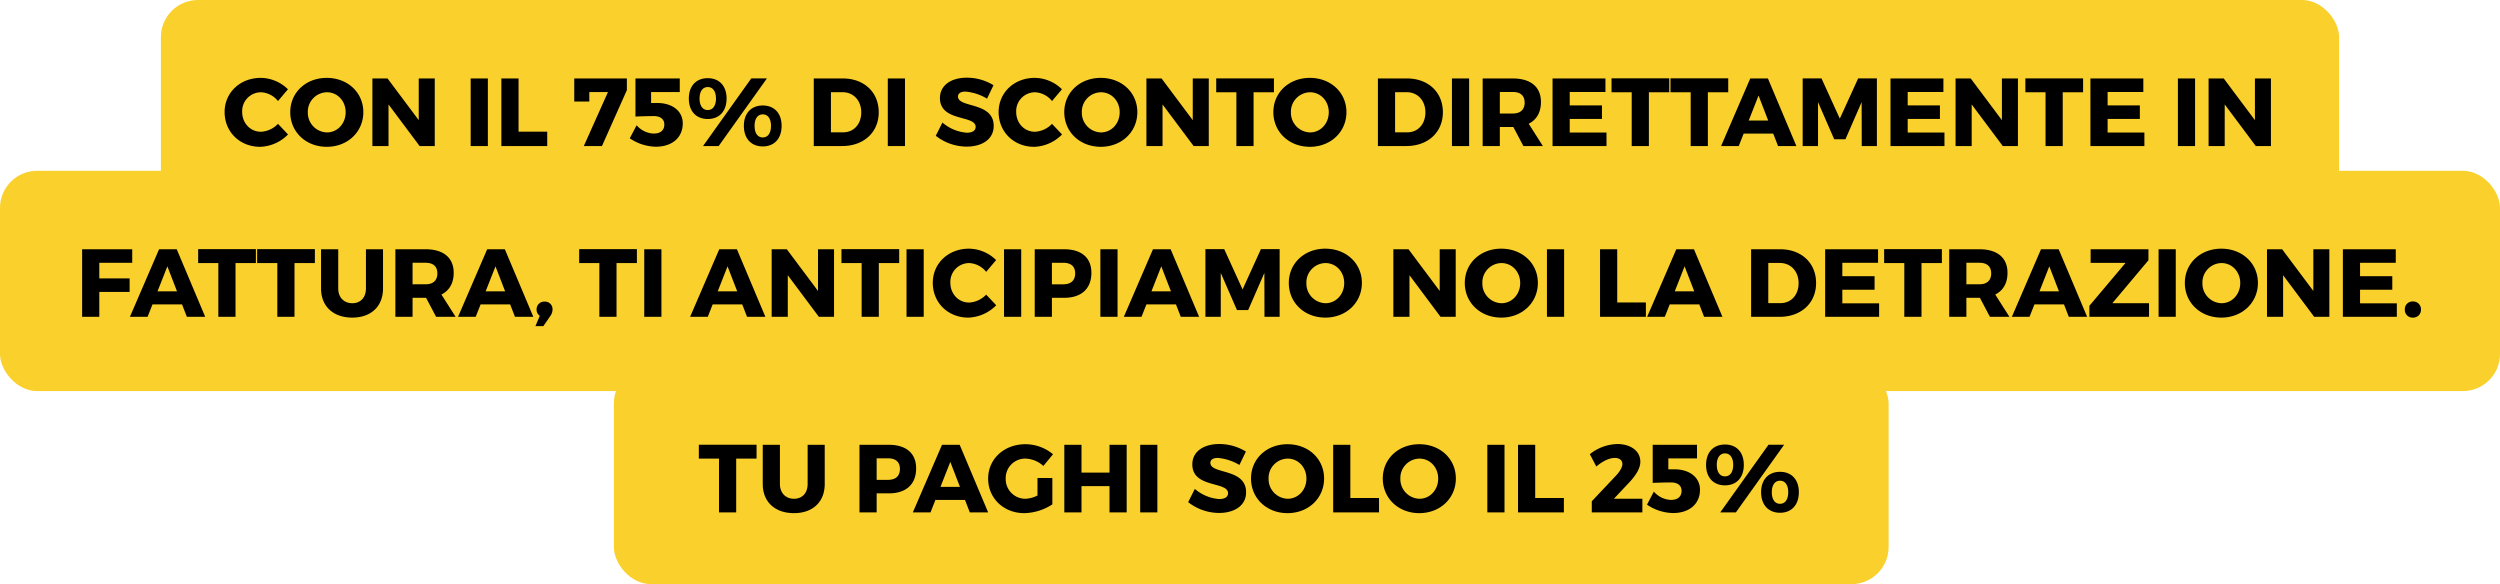
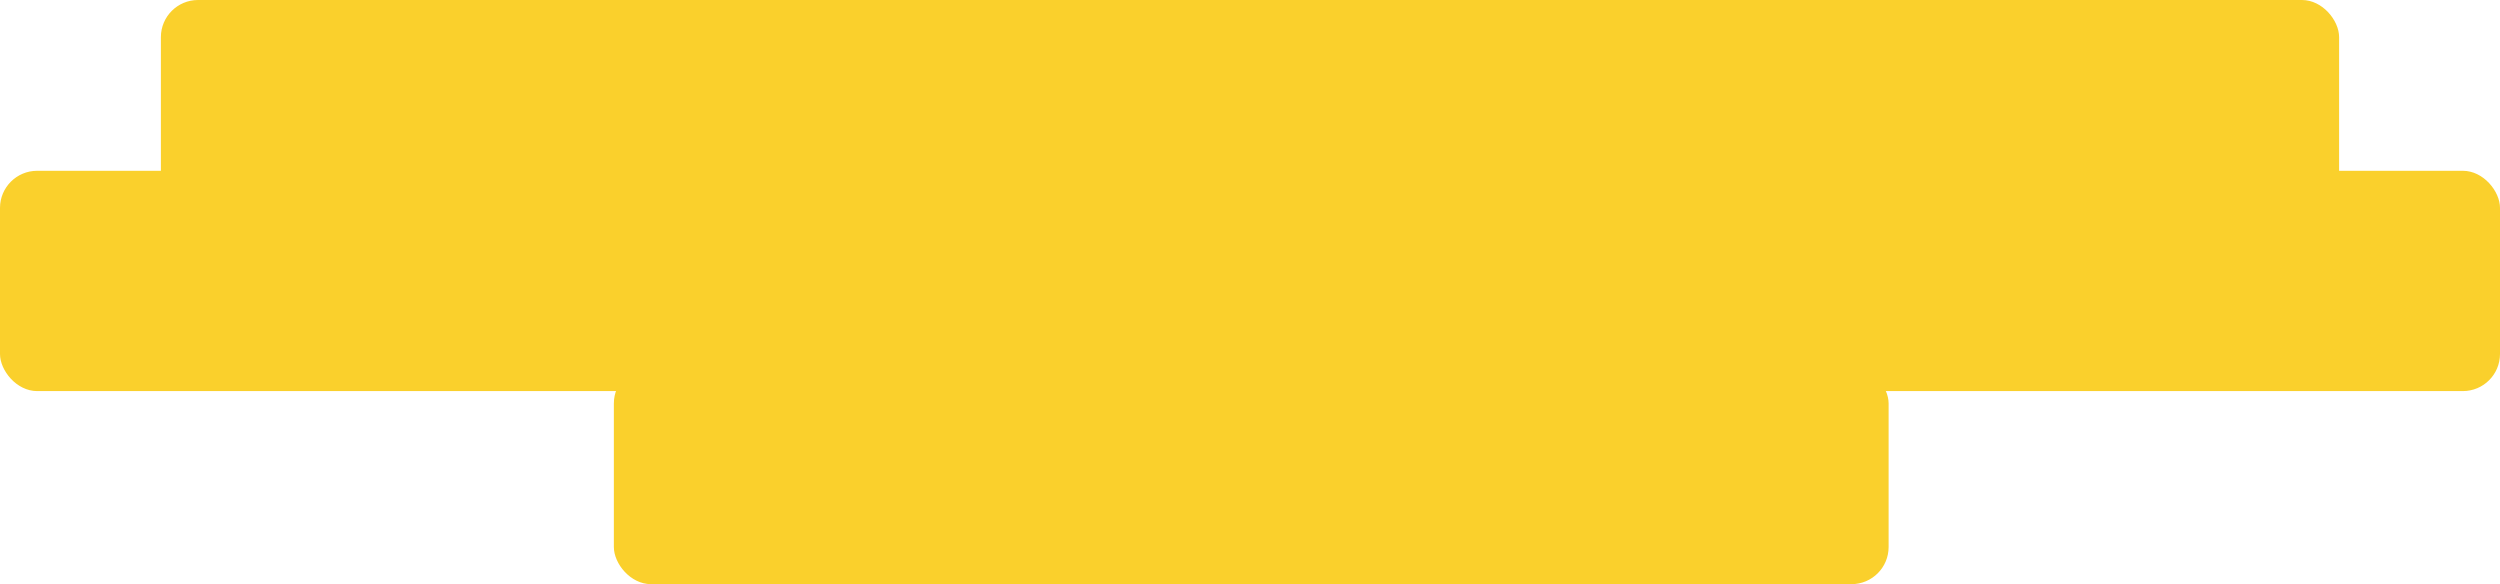
<svg xmlns="http://www.w3.org/2000/svg" width="1010" height="236" viewBox="0 0 1010 236">
  <g id="Group_3799" data-name="Group 3799" transform="translate(-455 -2360)">
    <rect id="Rectangle_547" data-name="Rectangle 547" width="515" height="88" rx="15" transform="translate(703 2508)" fill="#fad02c" />
    <rect id="Rectangle_548" data-name="Rectangle 548" width="1010" height="89" rx="15" transform="translate(455 2429)" fill="#fad02c" />
    <rect id="Rectangle_549" data-name="Rectangle 549" width="880" height="89" rx="15" transform="translate(520 2360)" fill="#fad02c" />
-     <path id="Path_3436" data-name="Path 3436" d="M-199.348-21.723v-5.616h-23.322v5.616h8.151V0h6.942V-21.723Zm27.534-5.577h-6.9v15.834c0,3.7-2.223,5.967-5.5,5.967-3.315,0-5.694-2.262-5.694-5.967V-27.3h-6.942v15.834c0,7.215,4.914,11.778,12.6,11.778,7.644,0,12.441-4.563,12.441-11.778Zm14.04,0V0h6.942V-7.683h4.953c6.981,0,11-3.7,11-10.1,0-6.084-4.017-9.516-11-9.516Zm6.942,5.46h4.6c3.042,0,4.8,1.443,4.8,4.29,0,2.886-1.755,4.407-4.8,4.407h-4.6Zm35.685,16.809L-113.2,0h7.41l-11.5-27.3h-7.137L-136.208,0h7.137l1.989-5.031Zm-2.028-5.265h-7.878l3.978-10.1Zm31.317-3.588v7.059A11.6,11.6,0,0,1-90.694-5.5a7.921,7.921,0,0,1-8-8.151,7.861,7.861,0,0,1,7.917-8.073,11.205,11.205,0,0,1,7.293,2.964l3.9-4.719a17.451,17.451,0,0,0-11.154-4.056c-8.619,0-15.054,5.967-15.054,13.884C-105.787-5.694-99.508.312-91.2.312A21.452,21.452,0,0,0-79.852-3.237V-13.884ZM-49.822,0V-27.3h-6.942v11.232h-11.31V-27.3h-6.942V0h6.942V-10.608h11.31V0Zm12.4,0V-27.3h-6.942V0Zm25-27.612c-6.552,0-10.881,3.2-10.881,8.229,0,9.672,14.43,6.786,14.43,11.622,0,1.56-1.365,2.379-3.549,2.379a17.018,17.018,0,0,1-9.867-4.1L-24.98-4.134A20.357,20.357,0,0,0-12.5.234c6.084,0,10.92-2.886,10.92-8.346,0-9.867-14.43-7.176-14.43-11.895,0-1.326,1.209-1.989,3-1.989a20.346,20.346,0,0,1,8.736,2.847l2.613-5.421A20.491,20.491,0,0,0-12.422-27.612Zm27.573.078C6.728-27.534.41-21.645.41-13.689c0,8,6.318,14,14.742,14,8.463,0,14.781-6.045,14.781-14C29.933-21.606,23.615-27.534,15.152-27.534Zm.078,5.811c4.212,0,7.566,3.471,7.566,8.073S19.442-5.5,15.23-5.5A7.941,7.941,0,0,1,7.508-13.65,7.847,7.847,0,0,1,15.23-21.723ZM40.541-5.811V-27.3H33.6V0H52.124V-5.811ZM68.387-27.534c-8.424,0-14.742,5.889-14.742,13.845,0,8,6.318,14,14.742,14,8.463,0,14.781-6.045,14.781-14C83.168-21.606,76.85-27.534,68.387-27.534Zm.078,5.811c4.212,0,7.566,3.471,7.566,8.073S72.677-5.5,68.465-5.5a7.941,7.941,0,0,1-7.722-8.151A7.847,7.847,0,0,1,68.465-21.723ZM102.824,0V-27.3H95.882V0Zm12.4-5.811V-27.3h-6.942V0h18.525V-5.811Zm33.15-21.8A18.509,18.509,0,0,0,137.3-23.517l2.613,4.992c2.5-2.145,5.226-3.471,7.449-3.471,1.95,0,3.081.936,3.081,2.5,0,1.248-1.092,3.081-2.613,4.68L138.08-4.485V0h20.436V-5.5H147.011l5.538-5.889c2.964-3.042,5.148-6.123,5.148-9.087C157.7-24.8,153.8-27.612,148.376-27.612ZM180.59-21.8v-5.5h-17.9v15.4c1.677-.117,6.006-.195,7.41-.195,2.691,0,4.251,1.248,4.251,3.393,0,2.34-1.56,3.666-4.251,3.666a9.581,9.581,0,0,1-6.942-3.354L160.388-3.12A19.313,19.313,0,0,0,170.918.273c6.591,0,10.881-3.7,10.881-9.438,0-4.875-4.1-8.229-10.335-8.229h-2.457V-21.8Zm11.31-5.616c-4.68,0-7.644,3.159-7.644,8.229,0,5.109,2.964,8.268,7.644,8.268s7.6-3.159,7.6-8.268C199.5-24.258,196.579-27.417,191.9-27.417ZM189.988,0h6.318l19.5-27.339h-6.318ZM191.9-23.829c2.067,0,3.315,1.755,3.315,4.641s-1.248,4.641-3.315,4.641-3.315-1.755-3.315-4.641S189.832-23.829,191.9-23.829Zm22.23,7.449c-4.68,0-7.644,3.159-7.644,8.229,0,5.109,2.964,8.307,7.644,8.307s7.605-3.2,7.605-8.307C221.734-13.221,218.809-16.38,214.129-16.38Zm0,3.588c2.067,0,3.315,1.755,3.315,4.641,0,2.925-1.248,4.68-3.315,4.68s-3.315-1.755-3.315-4.68C210.814-11.037,212.063-12.792,214.129-12.792Z" transform="translate(960 2567)" />
-     <path id="Path_3435" data-name="Path 3435" d="M-451.581-21.84V-27.3h-20.241V0h6.942V-10.062h12.246v-5.46H-464.88V-21.84Zm20.124,16.809L-429.507,0h7.41L-433.6-27.3h-7.137L-452.517,0h7.137l1.989-5.031Zm-2.028-5.265h-7.878l3.978-10.1Zm31.863-11.427v-5.616h-23.322v5.616h8.151V0h6.942V-21.723Zm23.829,0v-5.616h-23.322v5.616h8.151V0h6.942V-21.723Zm27.534-5.577h-6.9v15.834c0,3.7-2.223,5.967-5.5,5.967-3.315,0-5.694-2.262-5.694-5.967V-27.3H-375.3v15.834c0,7.215,4.914,11.778,12.6,11.778,7.644,0,12.441-4.563,12.441-11.778ZM-328.809,0h7.878l-5.733-9.009c3.2-1.6,4.953-4.6,4.953-8.775,0-6.084-4.134-9.516-11.349-9.516h-12.207V0h6.942V-7.683h5.46Zm-9.516-13.143v-8.7h5.265c3,0,4.758,1.443,4.758,4.29,0,2.886-1.755,4.407-4.758,4.407ZM-298.9-5.031-296.946,0h7.41l-11.505-27.3h-7.137L-319.956,0h7.137l1.989-5.031Zm-2.028-5.265H-308.8l3.978-10.1Zm15.951,4.134a3.1,3.1,0,0,0-3.237,3.2,2.9,2.9,0,0,0,1.287,2.535l-1.755,4.173h3.2l2.847-4.134a4.623,4.623,0,0,0,.858-2.574A3.048,3.048,0,0,0-284.973-6.162Zm37.284-15.561v-5.616h-23.322v5.616h8.151V0h6.942V-21.723ZM-237.783,0V-27.3h-6.942V0Zm32.643-5.031L-203.19,0h7.41l-11.505-27.3h-7.137L-226.2,0h7.137l1.989-5.031Zm-2.028-5.265h-7.878l3.978-10.1ZM-168.051,0V-27.3h-6.474v16.848l-12.6-16.848h-6.123V0h6.513V-16.809L-174.174,0Zm26.325-21.723v-5.616h-23.322v5.616h8.151V0h6.942V-21.723ZM-131.82,0V-27.3h-6.942V0Zm18.252-27.534c-8.307,0-14.586,5.928-14.586,13.806,0,7.995,6.123,14.04,14.352,14.04A16.484,16.484,0,0,0-102.531-4.68l-4.056-4.29a10.234,10.234,0,0,1-6.864,3.2c-4.329,0-7.605-3.471-7.605-8.034a7.616,7.616,0,0,1,7.605-7.917,9.341,9.341,0,0,1,6.864,3.549l4.017-4.758A15.853,15.853,0,0,0-113.568-27.534ZM-92.43,0V-27.3h-6.942V0Zm5.46-27.3V0h6.942V-7.683h4.953c6.981,0,11-3.7,11-10.1,0-6.084-4.017-9.516-11-9.516Zm6.942,5.46h4.6c3.042,0,4.8,1.443,4.8,4.29,0,2.886-1.755,4.407-4.8,4.407h-4.6ZM-53.508,0V-27.3H-60.45V0Zm23.595-5.031L-27.963,0h7.41l-11.5-27.3H-39.2L-50.973,0h7.137l1.989-5.031ZM-31.941-10.3h-7.878l3.978-10.1ZM11.973,0V-27.339H4.407L-3-11.076l-7.41-16.263h-7.6V0h6.2V-17.745L-5.265-2.73H-.741L5.811-17.745,5.85,0ZM30.42-27.534c-8.424,0-14.742,5.889-14.742,13.845,0,8,6.318,14,14.742,14,8.463,0,14.781-6.045,14.781-14C45.2-21.606,38.883-27.534,30.42-27.534Zm.078,5.811c4.212,0,7.566,3.471,7.566,8.073S34.71-5.5,30.5-5.5a7.941,7.941,0,0,1-7.722-8.151A7.847,7.847,0,0,1,30.5-21.723ZM83.109,0V-27.3H76.635v16.848L64.038-27.3H57.915V0h6.513V-16.809L76.986,0Zm18.408-27.534c-8.424,0-14.742,5.889-14.742,13.845,0,8,6.318,14,14.742,14,8.463,0,14.781-6.045,14.781-14C116.3-21.606,109.98-27.534,101.517-27.534Zm.078,5.811c4.212,0,7.566,3.471,7.566,8.073S105.807-5.5,101.595-5.5a7.941,7.941,0,0,1-7.722-8.151A7.847,7.847,0,0,1,101.595-21.723ZM126.906,0V-27.3h-6.942V0Zm21.45-5.811V-27.3h-6.942V0h18.525V-5.811Zm33.15.78L183.456,0h7.41L179.361-27.3h-7.137L160.446,0h7.137l1.989-5.031ZM179.478-10.3H171.6l3.978-10.1Zm22.971-17V0h11.466C222.69,0,228.7-5.577,228.7-13.65c0-8.112-5.928-13.65-14.508-13.65Zm6.942,5.538h4.641c4.407,0,7.6,3.315,7.6,8.151,0,4.8-3.042,8.073-7.293,8.073h-4.953Zm44.343-.078V-27.3H232.362V0h21.8V-5.46H239.3v-5.5H252.33v-5.46H239.3V-21.84Zm25.779.117v-5.616H256.191v5.616h8.151V0h6.942V-21.723ZM298.935,0h7.878L301.08-9.009c3.2-1.6,4.953-4.6,4.953-8.775,0-6.084-4.134-9.516-11.349-9.516H282.477V0h6.942V-7.683h5.46Zm-9.516-13.143v-8.7h5.265c3,0,4.758,1.443,4.758,4.29,0,2.886-1.755,4.407-4.758,4.407Zm39.429,8.112L330.8,0h7.41L326.7-27.3h-7.137L307.788,0h7.137l1.989-5.031ZM326.82-10.3h-7.878l3.978-10.1Zm36.153-12.558V-27.3H339.612v5.5H353.73L339.105-4.446V0h24.1V-5.5h-14.82ZM374.01,0V-27.3h-6.942V0Zm18.408-27.534c-8.424,0-14.742,5.889-14.742,13.845,0,8,6.318,14,14.742,14,8.463,0,14.781-6.045,14.781-14C407.2-21.606,400.881-27.534,392.418-27.534Zm.078,5.811c4.212,0,7.566,3.471,7.566,8.073S396.708-5.5,392.5-5.5a7.941,7.941,0,0,1-7.722-8.151A7.847,7.847,0,0,1,392.5-21.723ZM436.059,0V-27.3h-6.474v16.848L416.988-27.3h-6.123V0h6.513V-16.809L429.936,0Zm26.832-21.84V-27.3H441.519V0h21.8V-5.46H448.461v-5.5h13.026v-5.46H448.461V-21.84Zm6.9,15.639a3.091,3.091,0,0,0-3.237,3.237A3.1,3.1,0,0,0,469.794.312a3.133,3.133,0,0,0,3.276-3.276A3.123,3.123,0,0,0,469.794-6.2Z" transform="translate(960 2488)" />
-     <path id="Path_3434" data-name="Path 3434" d="M-399.672-27.534c-8.307,0-14.586,5.928-14.586,13.806,0,7.995,6.123,14.04,14.352,14.04A16.484,16.484,0,0,0-388.635-4.68l-4.056-4.29a10.234,10.234,0,0,1-6.864,3.2c-4.329,0-7.605-3.471-7.605-8.034a7.616,7.616,0,0,1,7.605-7.917,9.341,9.341,0,0,1,6.864,3.549l4.017-4.758A15.853,15.853,0,0,0-399.672-27.534Zm26.676,0c-8.424,0-14.742,5.889-14.742,13.845,0,8,6.318,14,14.742,14,8.463,0,14.781-6.045,14.781-14C-358.215-21.606-364.533-27.534-373-27.534Zm.078,5.811c4.212,0,7.566,3.471,7.566,8.073S-368.706-5.5-372.918-5.5a7.941,7.941,0,0,1-7.722-8.151A7.847,7.847,0,0,1-372.918-21.723ZM-329.355,0V-27.3h-6.474v16.848l-12.6-16.848h-6.123V0h6.513V-16.809L-335.478,0Zm21.45,0V-27.3h-6.942V0Zm12.4-5.811V-27.3h-6.942V0h18.525V-5.811Zm43.758-16.77V-27.3H-273v9.321h6.084V-21.8h7.527L-269.139,0h7.332Zm21.372.78v-5.5h-17.9v15.4c1.677-.117,6.006-.195,7.41-.195,2.691,0,4.251,1.248,4.251,3.393,0,2.34-1.56,3.666-4.251,3.666a9.581,9.581,0,0,1-6.942-3.354l-2.769,5.265A19.313,19.313,0,0,0-240.045.273c6.591,0,10.881-3.7,10.881-9.438,0-4.875-4.1-8.229-10.335-8.229h-2.457V-21.8Zm11.31-5.616c-4.68,0-7.644,3.159-7.644,8.229,0,5.109,2.964,8.268,7.644,8.268s7.6-3.159,7.6-8.268C-211.458-24.258-214.383-27.417-219.063-27.417ZM-220.974,0h6.318l19.5-27.339h-6.318Zm1.911-23.829c2.067,0,3.315,1.755,3.315,4.641s-1.248,4.641-3.315,4.641-3.315-1.755-3.315-4.641S-221.13-23.829-219.063-23.829Zm22.23,7.449c-4.68,0-7.644,3.159-7.644,8.229,0,5.109,2.964,8.307,7.644,8.307s7.605-3.2,7.605-8.307C-189.228-13.221-192.153-16.38-196.833-16.38Zm0,3.588c2.067,0,3.315,1.755,3.315,4.641,0,2.925-1.248,4.68-3.315,4.68s-3.315-1.755-3.315-4.68C-200.148-11.037-198.9-12.792-196.833-12.792ZM-176.241-27.3V0h11.466c8.775,0,14.781-5.577,14.781-13.65,0-8.112-5.928-13.65-14.508-13.65Zm6.942,5.538h4.641c4.407,0,7.6,3.315,7.6,8.151,0,4.8-3.042,8.073-7.293,8.073H-169.3ZM-139.386,0V-27.3h-6.942V0Zm25-27.612c-6.552,0-10.881,3.2-10.881,8.229,0,9.672,14.43,6.786,14.43,11.622,0,1.56-1.365,2.379-3.549,2.379a17.018,17.018,0,0,1-9.867-4.1l-2.691,5.343A20.357,20.357,0,0,0-114.465.234c6.084,0,10.92-2.886,10.92-8.346,0-9.867-14.43-7.176-14.43-11.895,0-1.326,1.209-1.989,3-1.989a20.346,20.346,0,0,1,8.736,2.847l2.613-5.421A20.491,20.491,0,0,0-114.387-27.612Zm27.417.078c-8.307,0-14.586,5.928-14.586,13.806,0,7.995,6.123,14.04,14.352,14.04A16.484,16.484,0,0,0-75.933-4.68l-4.056-4.29a10.234,10.234,0,0,1-6.864,3.2c-4.329,0-7.605-3.471-7.605-8.034a7.616,7.616,0,0,1,7.605-7.917,9.341,9.341,0,0,1,6.864,3.549l4.017-4.758A15.853,15.853,0,0,0-86.97-27.534Zm26.676,0c-8.424,0-14.742,5.889-14.742,13.845,0,8,6.318,14,14.742,14,8.463,0,14.781-6.045,14.781-14C-45.513-21.606-51.831-27.534-60.294-27.534Zm.078,5.811c4.212,0,7.566,3.471,7.566,8.073S-56-5.5-60.216-5.5a7.941,7.941,0,0,1-7.722-8.151A7.847,7.847,0,0,1-60.216-21.723ZM-16.653,0V-27.3h-6.474v16.848L-35.724-27.3h-6.123V0h6.513V-16.809L-22.776,0ZM9.672-21.723v-5.616H-13.65v5.616H-5.5V0H1.443V-21.723ZM24.18-27.534c-8.424,0-14.742,5.889-14.742,13.845,0,8,6.318,14,14.742,14,8.463,0,14.781-6.045,14.781-14C38.961-21.606,32.643-27.534,24.18-27.534Zm.078,5.811c4.212,0,7.566,3.471,7.566,8.073S28.47-5.5,24.258-5.5a7.941,7.941,0,0,1-7.722-8.151A7.847,7.847,0,0,1,24.258-21.723ZM51.675-27.3V0H63.141c8.775,0,14.781-5.577,14.781-13.65,0-8.112-5.928-13.65-14.508-13.65Zm6.942,5.538h4.641c4.407,0,7.6,3.315,7.6,8.151,0,4.8-3.042,8.073-7.293,8.073H58.617ZM88.53,0V-27.3H81.588V0Zm21.918,0h7.878l-5.733-9.009c3.2-1.6,4.953-4.6,4.953-8.775,0-6.084-4.134-9.516-11.349-9.516H93.99V0h6.942V-7.683h5.46Zm-9.516-13.143v-8.7H106.2c3,0,4.758,1.443,4.758,4.29,0,2.886-1.755,4.407-4.758,4.407Zm42.666-8.7V-27.3H122.226V0h21.8V-5.46H129.168v-5.5h13.026v-5.46H129.168V-21.84Zm25.779.117v-5.616H146.055v5.616h8.151V0h6.942V-21.723Zm23.829,0v-5.616H169.884v5.616h8.151V0h6.942V-21.723ZM211.38-5.031,213.33,0h7.41L209.235-27.3H202.1L190.32,0h7.137l1.989-5.031ZM209.352-10.3h-7.878l3.978-10.1ZM253.266,0V-27.339H245.7l-7.41,16.263-7.41-16.263h-7.6V0h6.2V-17.745L236.028-2.73h4.524L247.1-17.745,247.143,0Zm26.871-21.84V-27.3H258.765V0h21.8V-5.46H265.707v-5.5h13.026v-5.46H265.707V-21.84ZM310.245,0V-27.3h-6.474v16.848L291.174-27.3h-6.123V0h6.513V-16.809L304.122,0ZM336.57-21.723v-5.616H313.248v5.616H321.4V0h6.942V-21.723Zm24.336-.117V-27.3H339.534V0h21.8V-5.46H346.476v-5.5H359.5v-5.46H346.476V-21.84ZM381.81,0V-27.3h-6.942V0Zm30.654,0V-27.3H405.99v16.848L393.393-27.3H387.27V0h6.513V-16.809L406.341,0Z" transform="translate(960 2419)" />
  </g>
</svg>